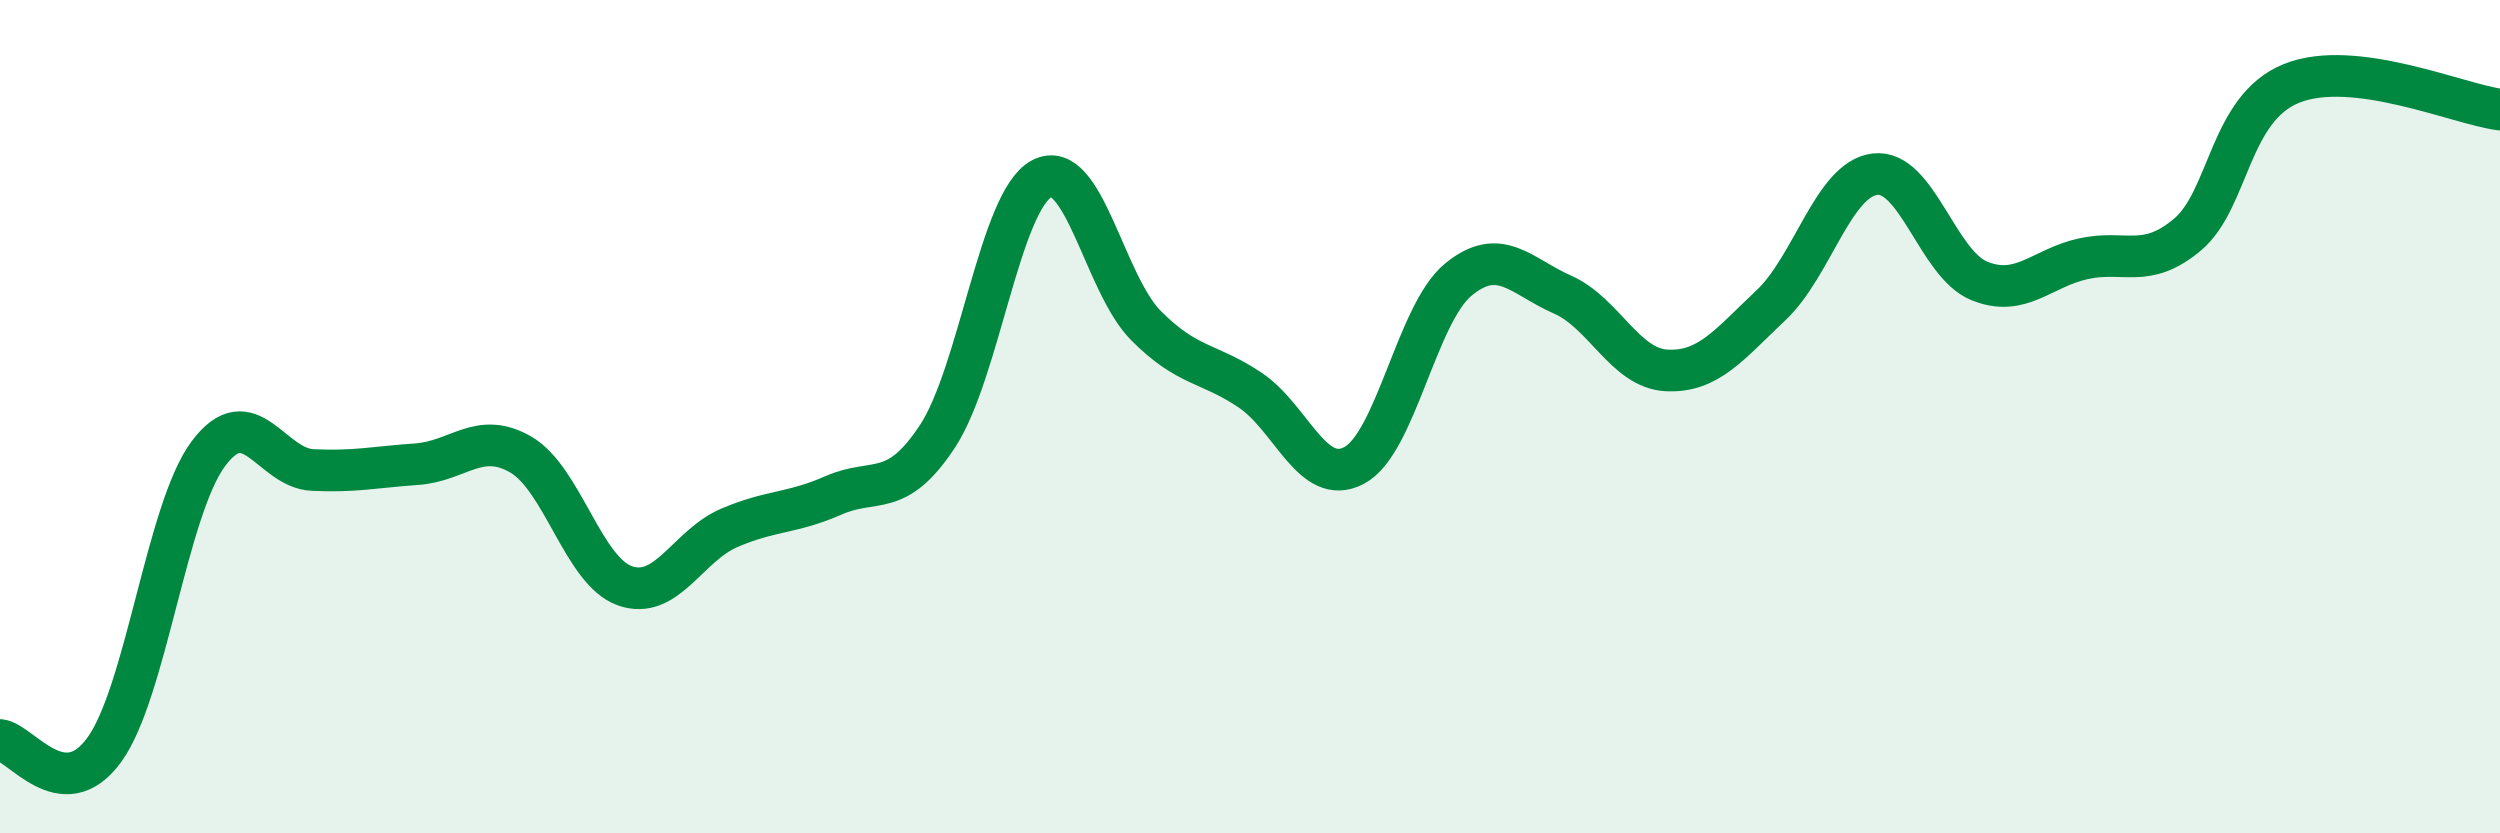
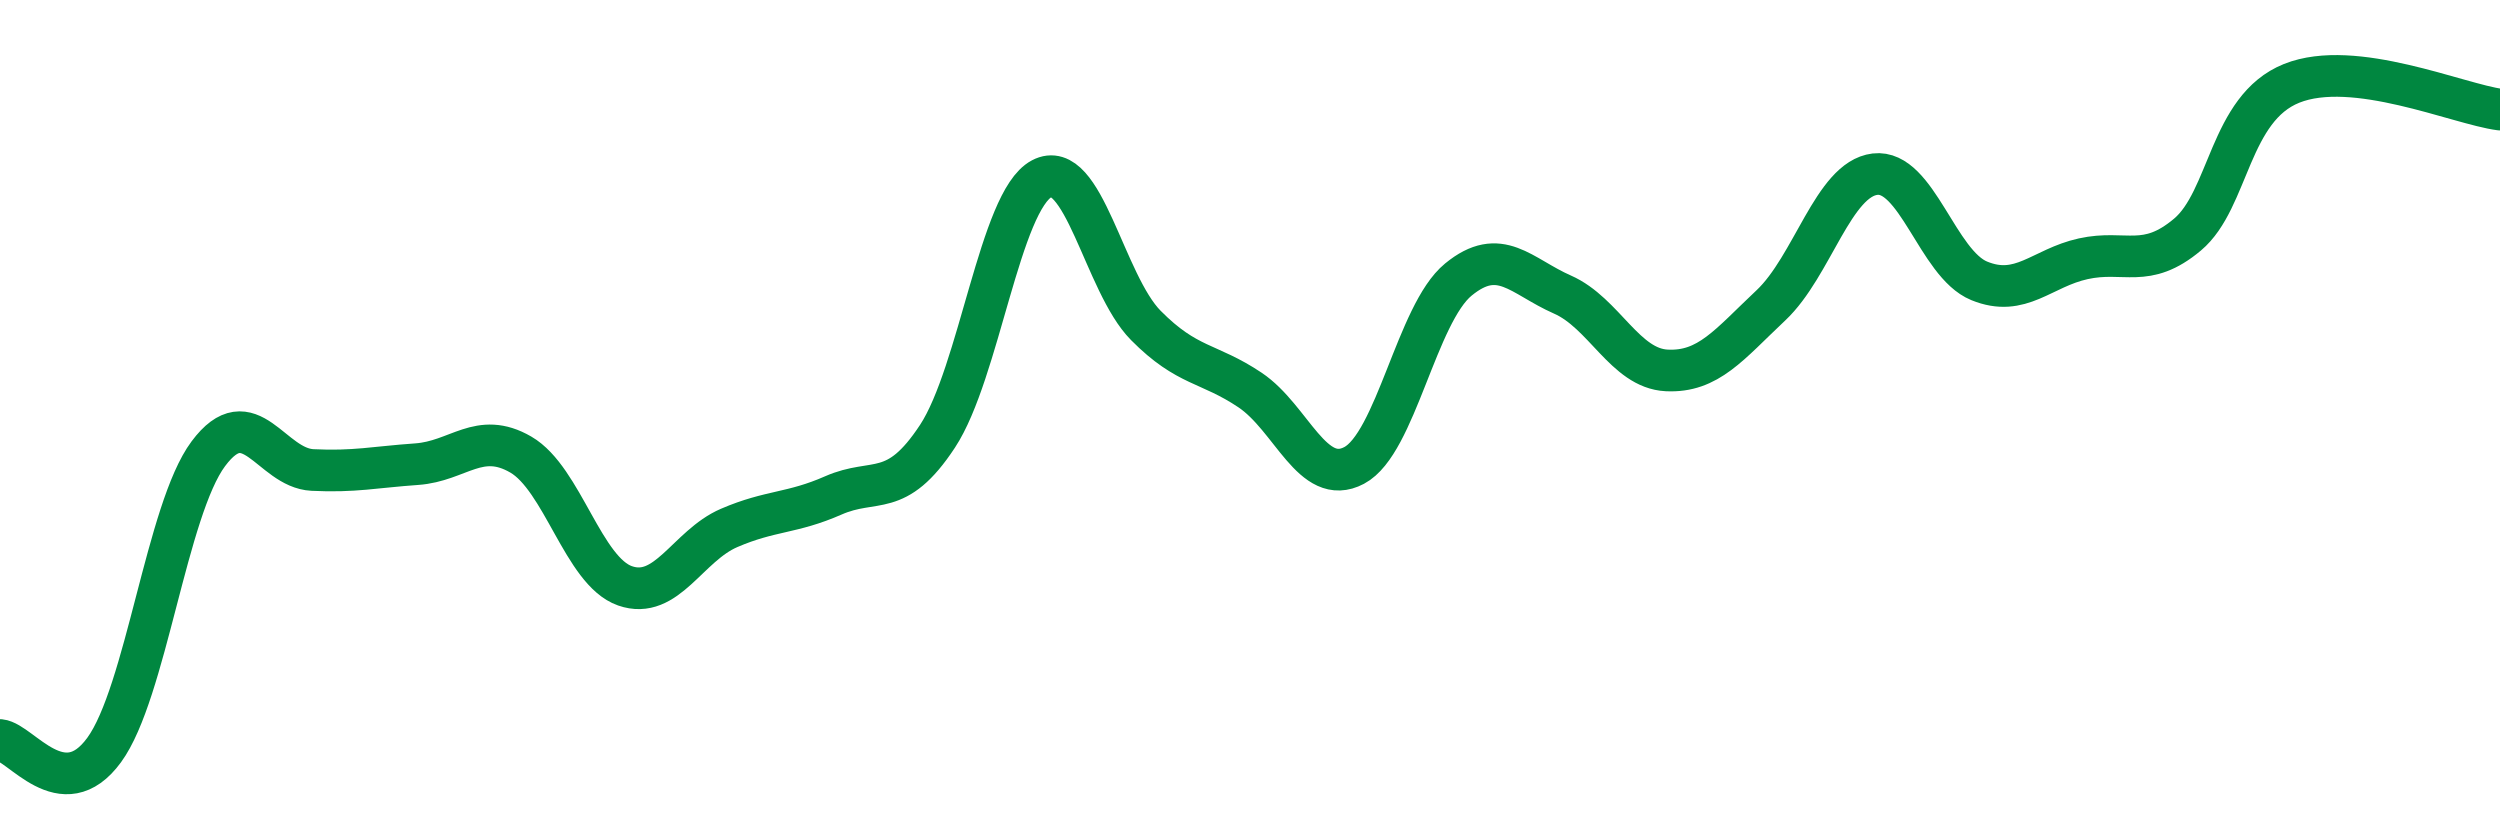
<svg xmlns="http://www.w3.org/2000/svg" width="60" height="20" viewBox="0 0 60 20">
-   <path d="M 0,17.76 C 0.5,17.81 1.5,19.37 2.5,18 C 3.5,16.63 4,12.23 5,10.89 C 6,9.55 6.5,11.23 7.5,11.28 C 8.5,11.33 9,11.21 10,11.14 C 11,11.07 11.5,10.33 12.5,10.91 C 13.5,11.49 14,13.71 15,14.06 C 16,14.41 16.5,13.1 17.5,12.67 C 18.5,12.24 19,12.33 20,11.89 C 21,11.45 21.5,11.99 22.5,10.47 C 23.5,8.95 24,4.82 25,4.29 C 26,3.76 26.5,6.8 27.5,7.81 C 28.5,8.82 29,8.69 30,9.36 C 31,10.03 31.5,11.7 32.5,11.17 C 33.5,10.64 34,7.53 35,6.71 C 36,5.89 36.5,6.63 37.5,7.07 C 38.5,7.51 39,8.84 40,8.89 C 41,8.94 41.5,8.27 42.5,7.33 C 43.5,6.39 44,4.3 45,4.18 C 46,4.06 46.5,6.33 47.5,6.74 C 48.5,7.15 49,6.43 50,6.21 C 51,5.99 51.5,6.47 52.5,5.63 C 53.5,4.79 53.5,2.6 55,2 C 56.5,1.4 59,2.5 60,2.63L60 20L0 20Z" fill="#008740" opacity="0.1" stroke-linecap="round" stroke-linejoin="round" />
  <path d="M 0,17.76 C 0.5,17.81 1.5,19.37 2.5,18 C 3.5,16.63 4,12.23 5,10.89 C 6,9.55 6.5,11.23 7.5,11.28 C 8.5,11.33 9,11.21 10,11.14 C 11,11.07 11.5,10.33 12.5,10.91 C 13.5,11.49 14,13.71 15,14.06 C 16,14.41 16.5,13.1 17.5,12.67 C 18.5,12.24 19,12.33 20,11.89 C 21,11.45 21.5,11.99 22.5,10.47 C 23.5,8.95 24,4.82 25,4.29 C 26,3.76 26.5,6.8 27.5,7.81 C 28.5,8.82 29,8.69 30,9.36 C 31,10.03 31.5,11.7 32.5,11.17 C 33.5,10.64 34,7.53 35,6.71 C 36,5.89 36.5,6.63 37.5,7.07 C 38.5,7.51 39,8.84 40,8.89 C 41,8.94 41.5,8.27 42.5,7.33 C 43.5,6.39 44,4.3 45,4.18 C 46,4.06 46.5,6.33 47.5,6.74 C 48.5,7.15 49,6.43 50,6.21 C 51,5.99 51.5,6.47 52.5,5.63 C 53.5,4.79 53.5,2.6 55,2 C 56.5,1.4 59,2.5 60,2.63" stroke="#008740" stroke-width="1" fill="none" stroke-linecap="round" stroke-linejoin="round" />
</svg>